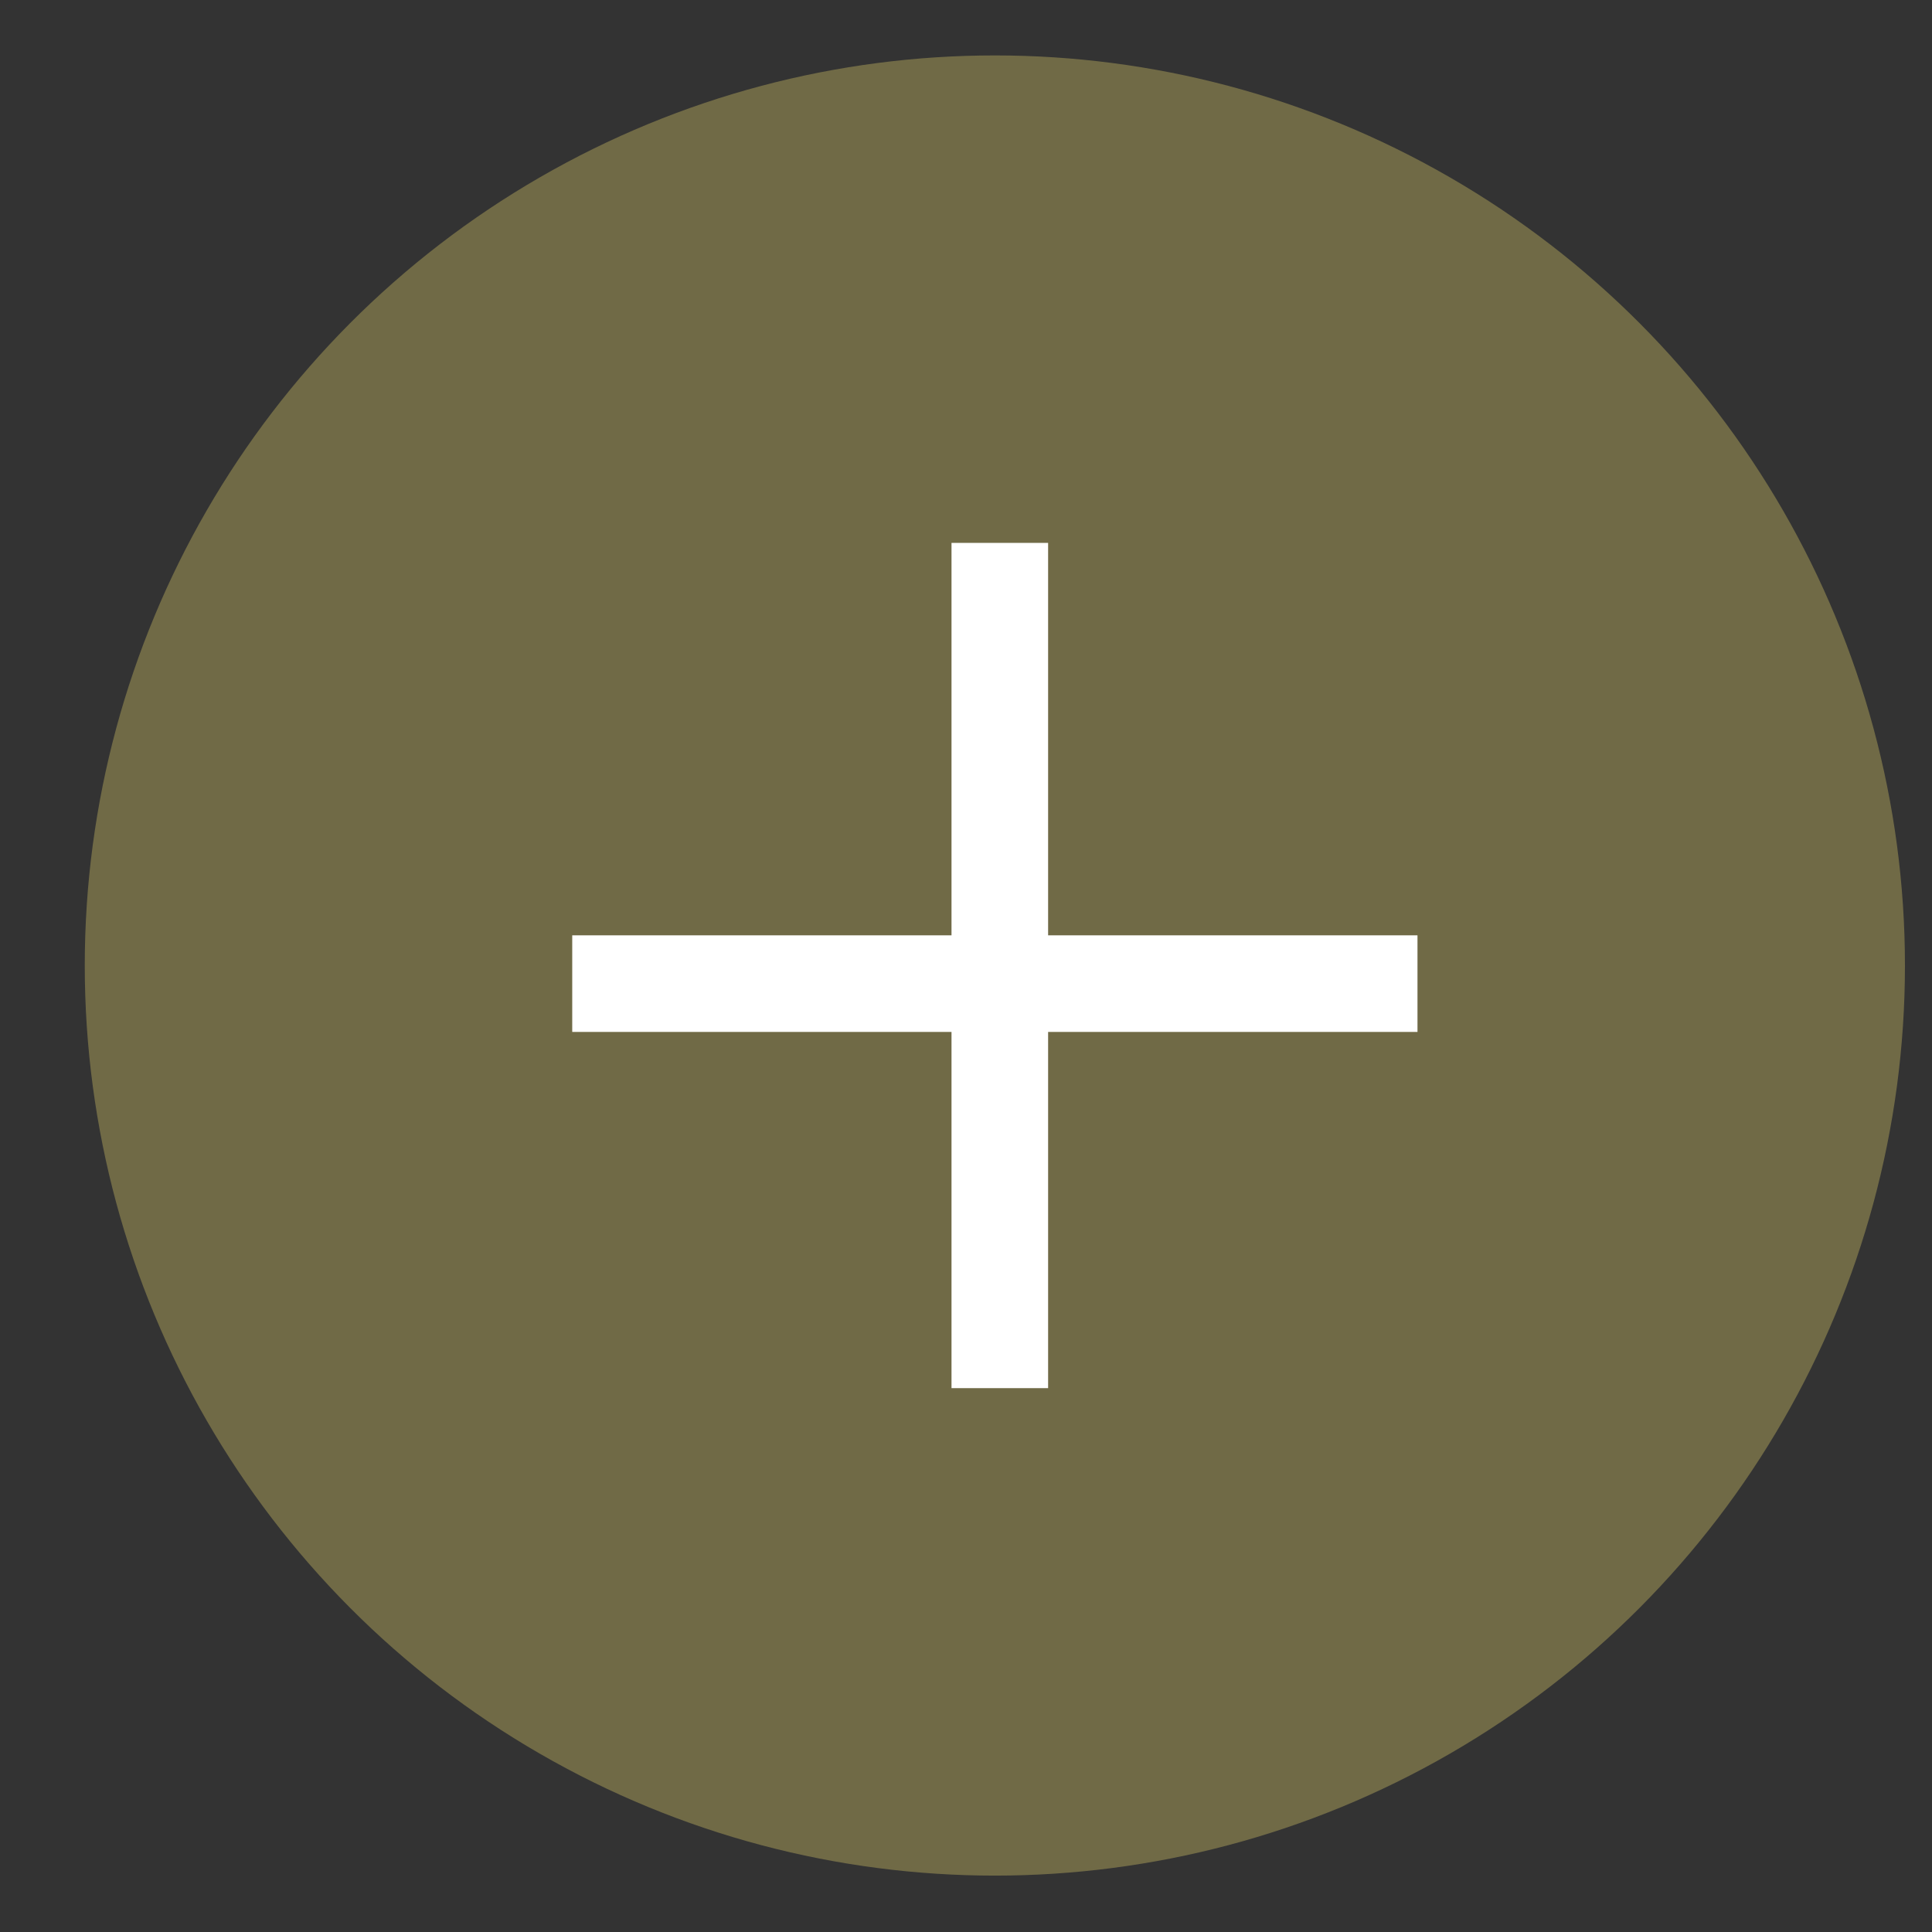
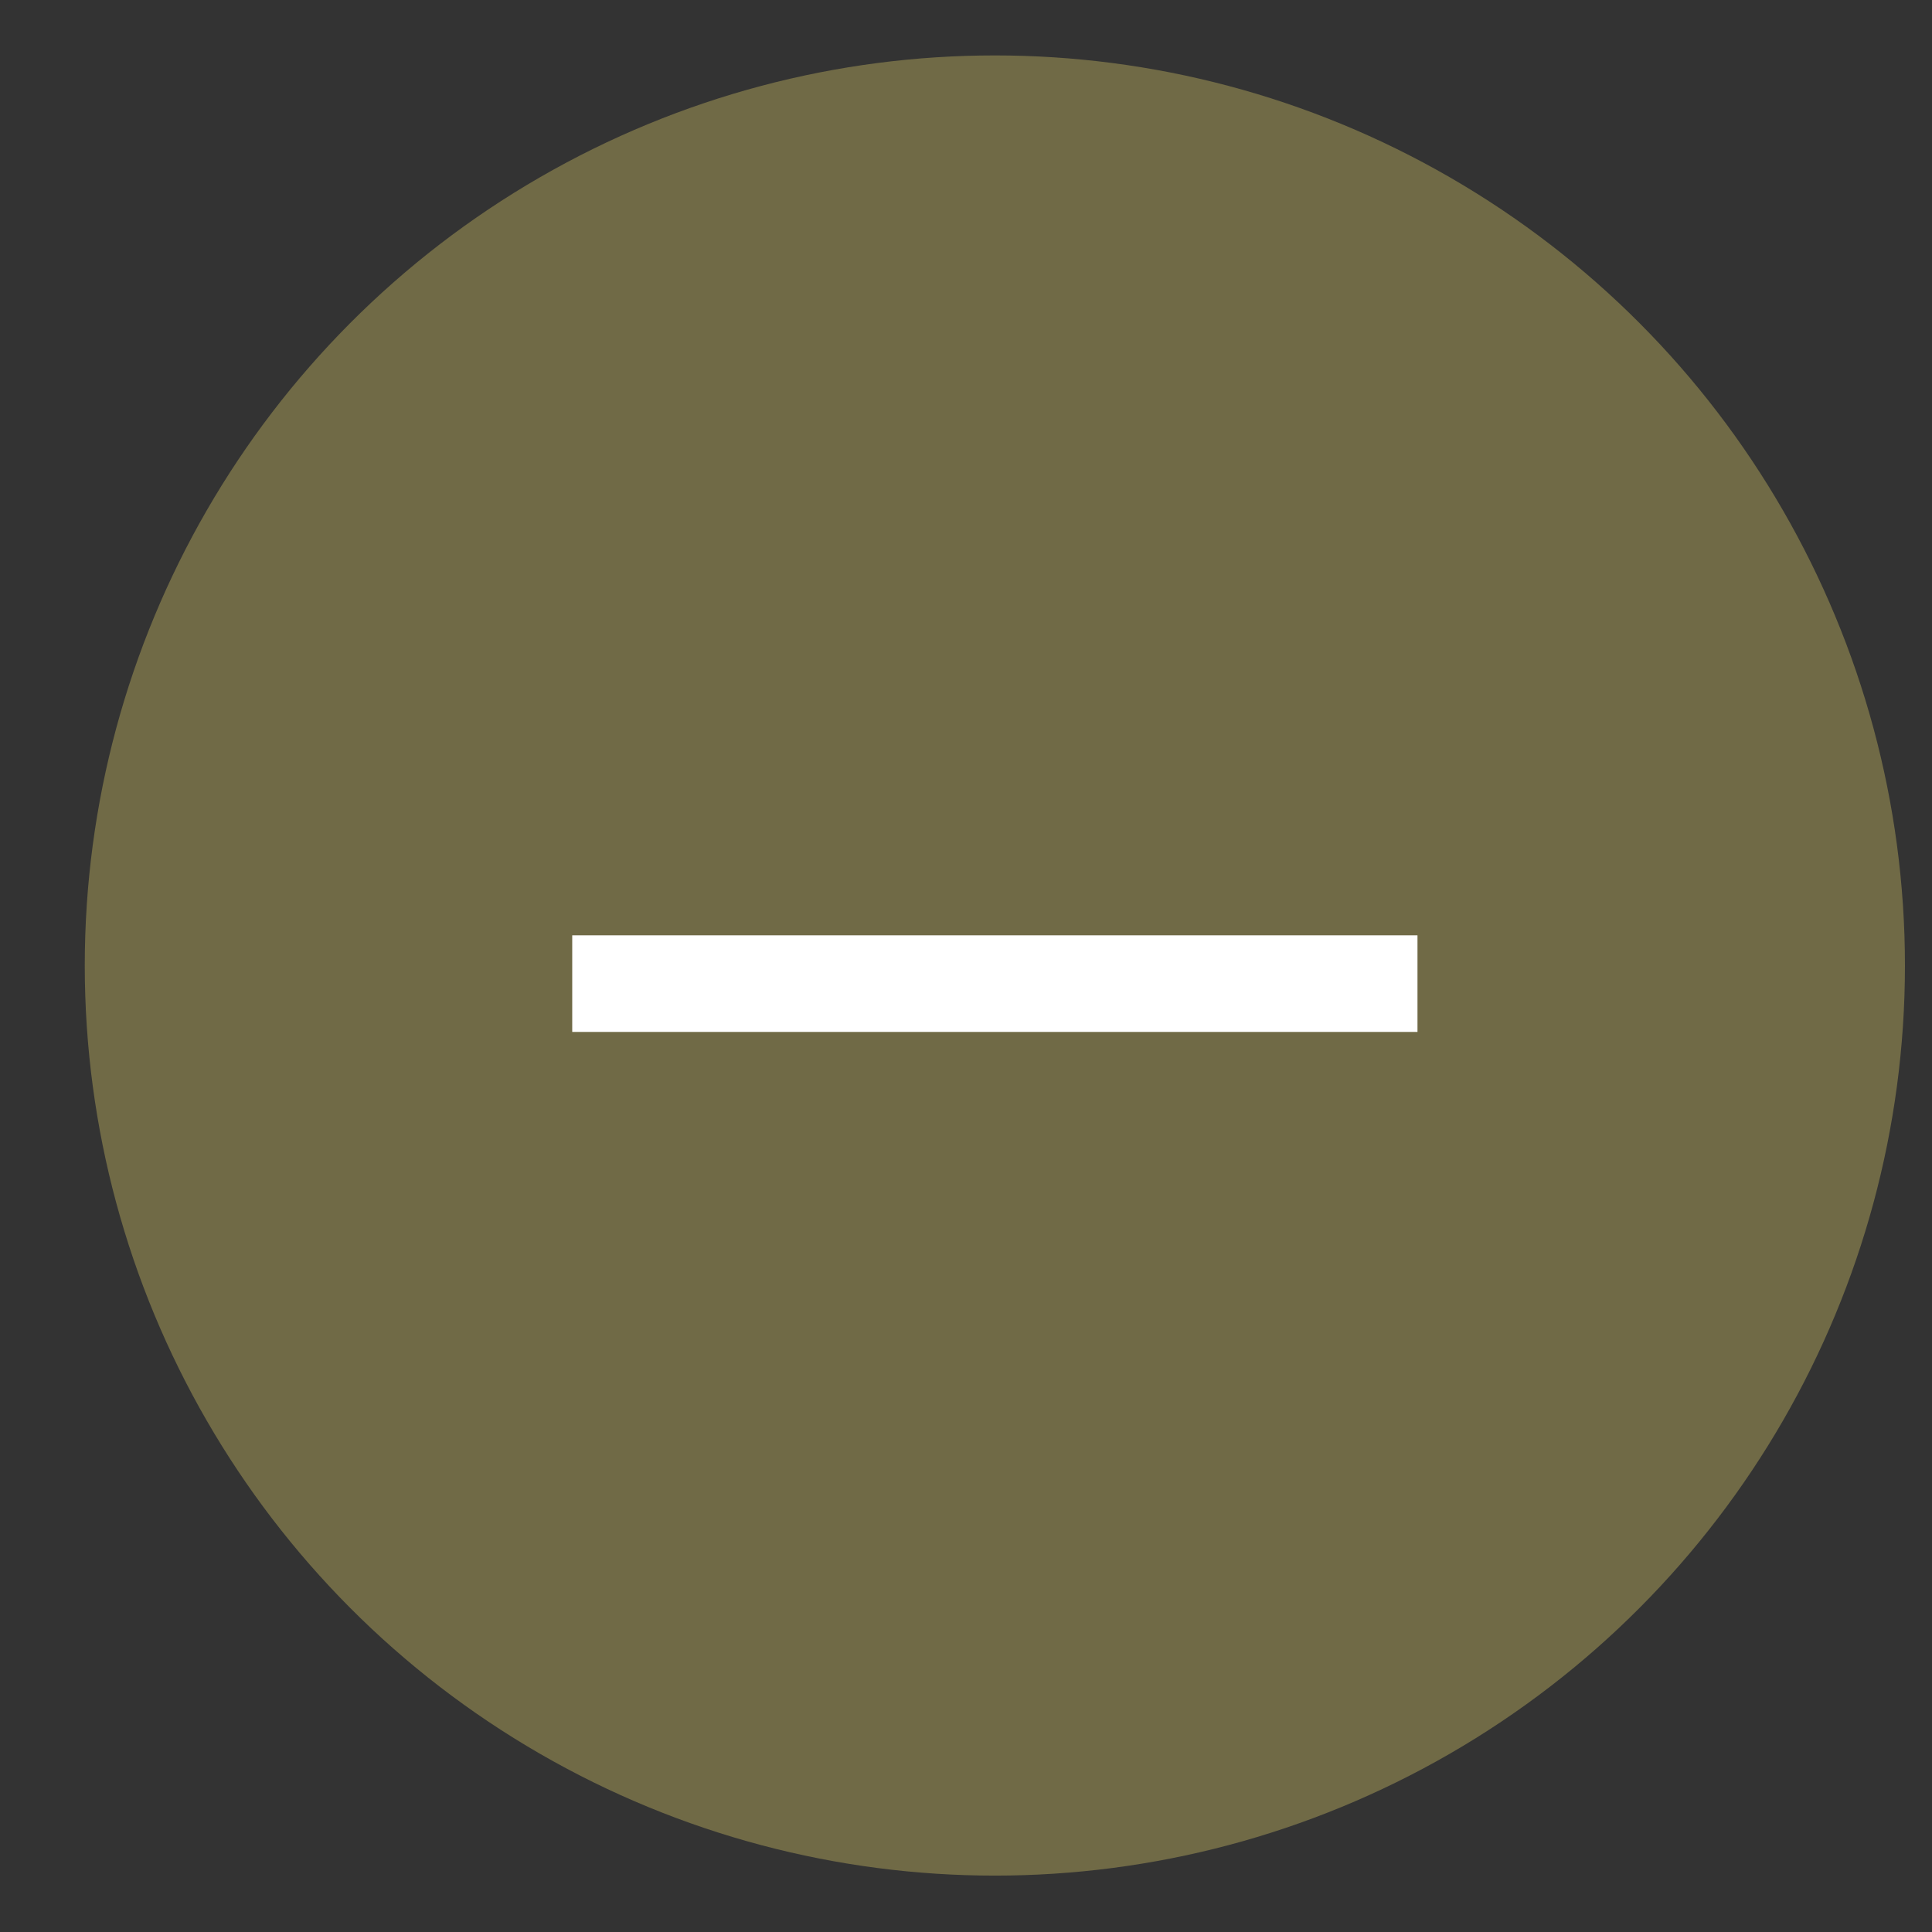
<svg xmlns="http://www.w3.org/2000/svg" width="16" height="16" viewBox="0 0 16 16" fill="none">
  <rect x="0" y="0" width="16" height="16" fill="#333333" stroke="none" />
  <circle cx="8.239" cy="7.996" r="7.537" fill="#706A46" />
-   <line x1="8.28" y1="4.496" x2="8.28" y2="11.496" stroke="white" stroke-width="0.8" />
  <line x1="11.739" y1="8.146" x2="4.739" y2="8.146" stroke="white" stroke-width="0.8" />
</svg>